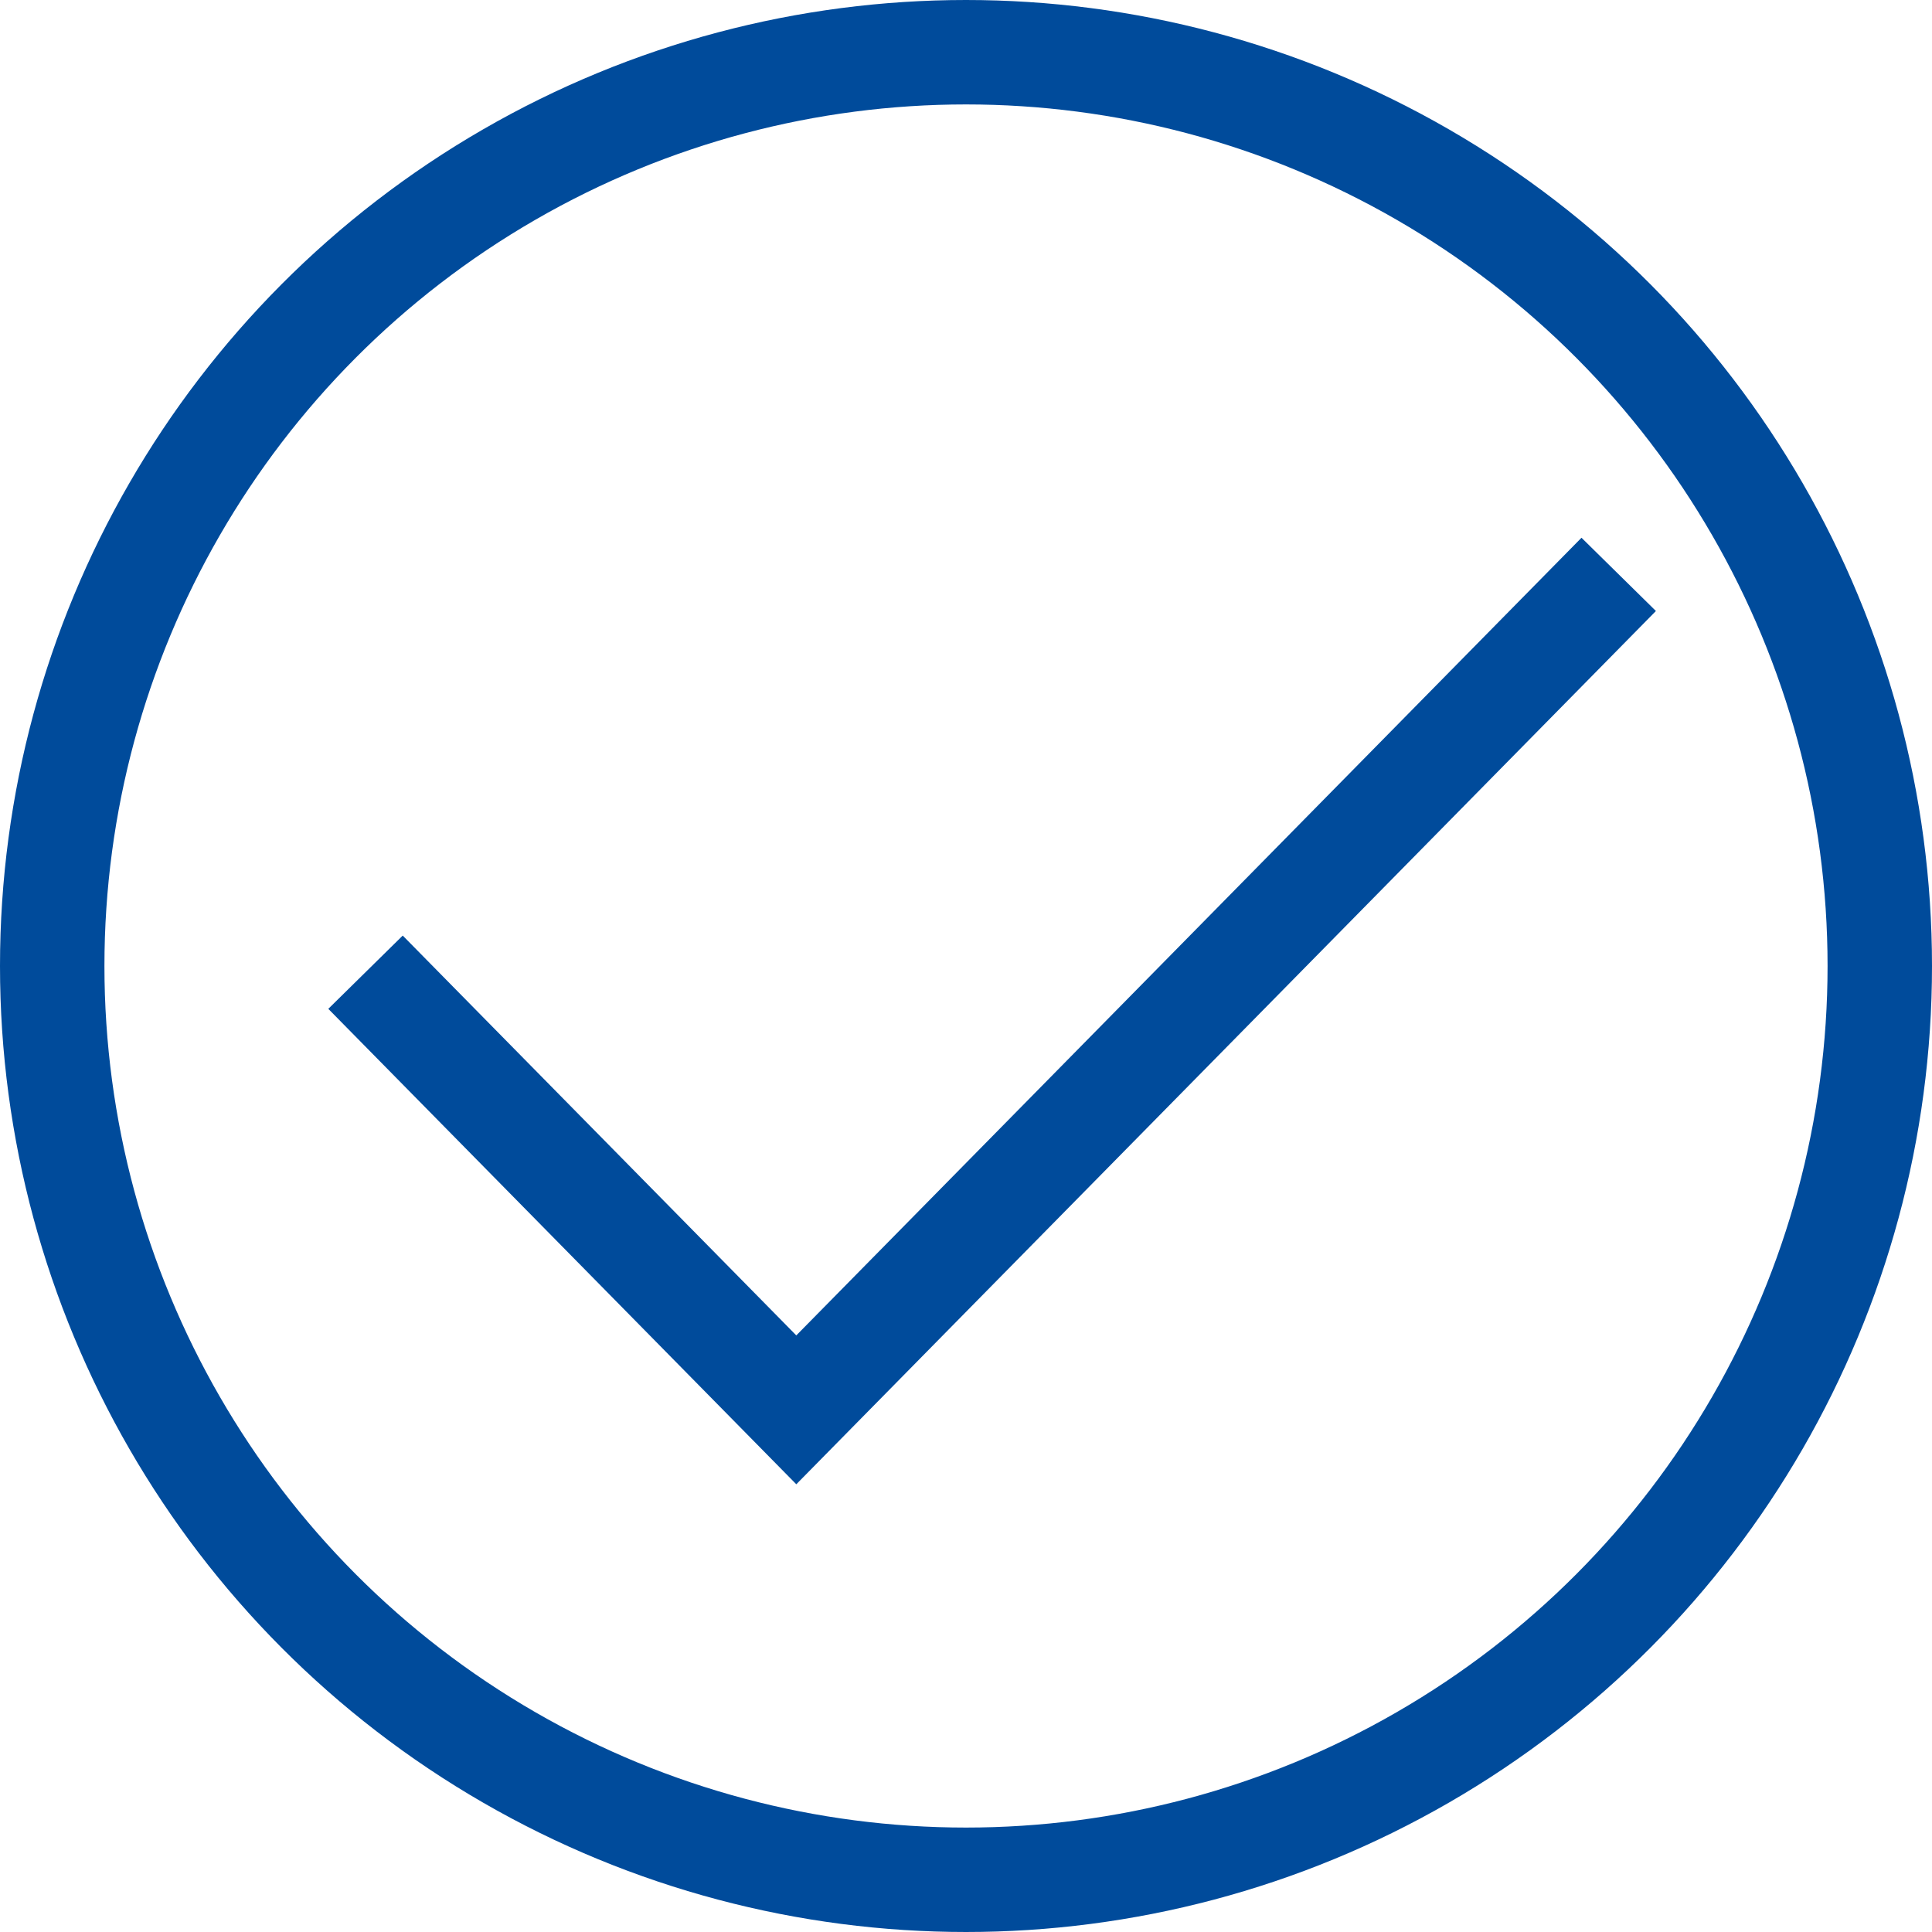
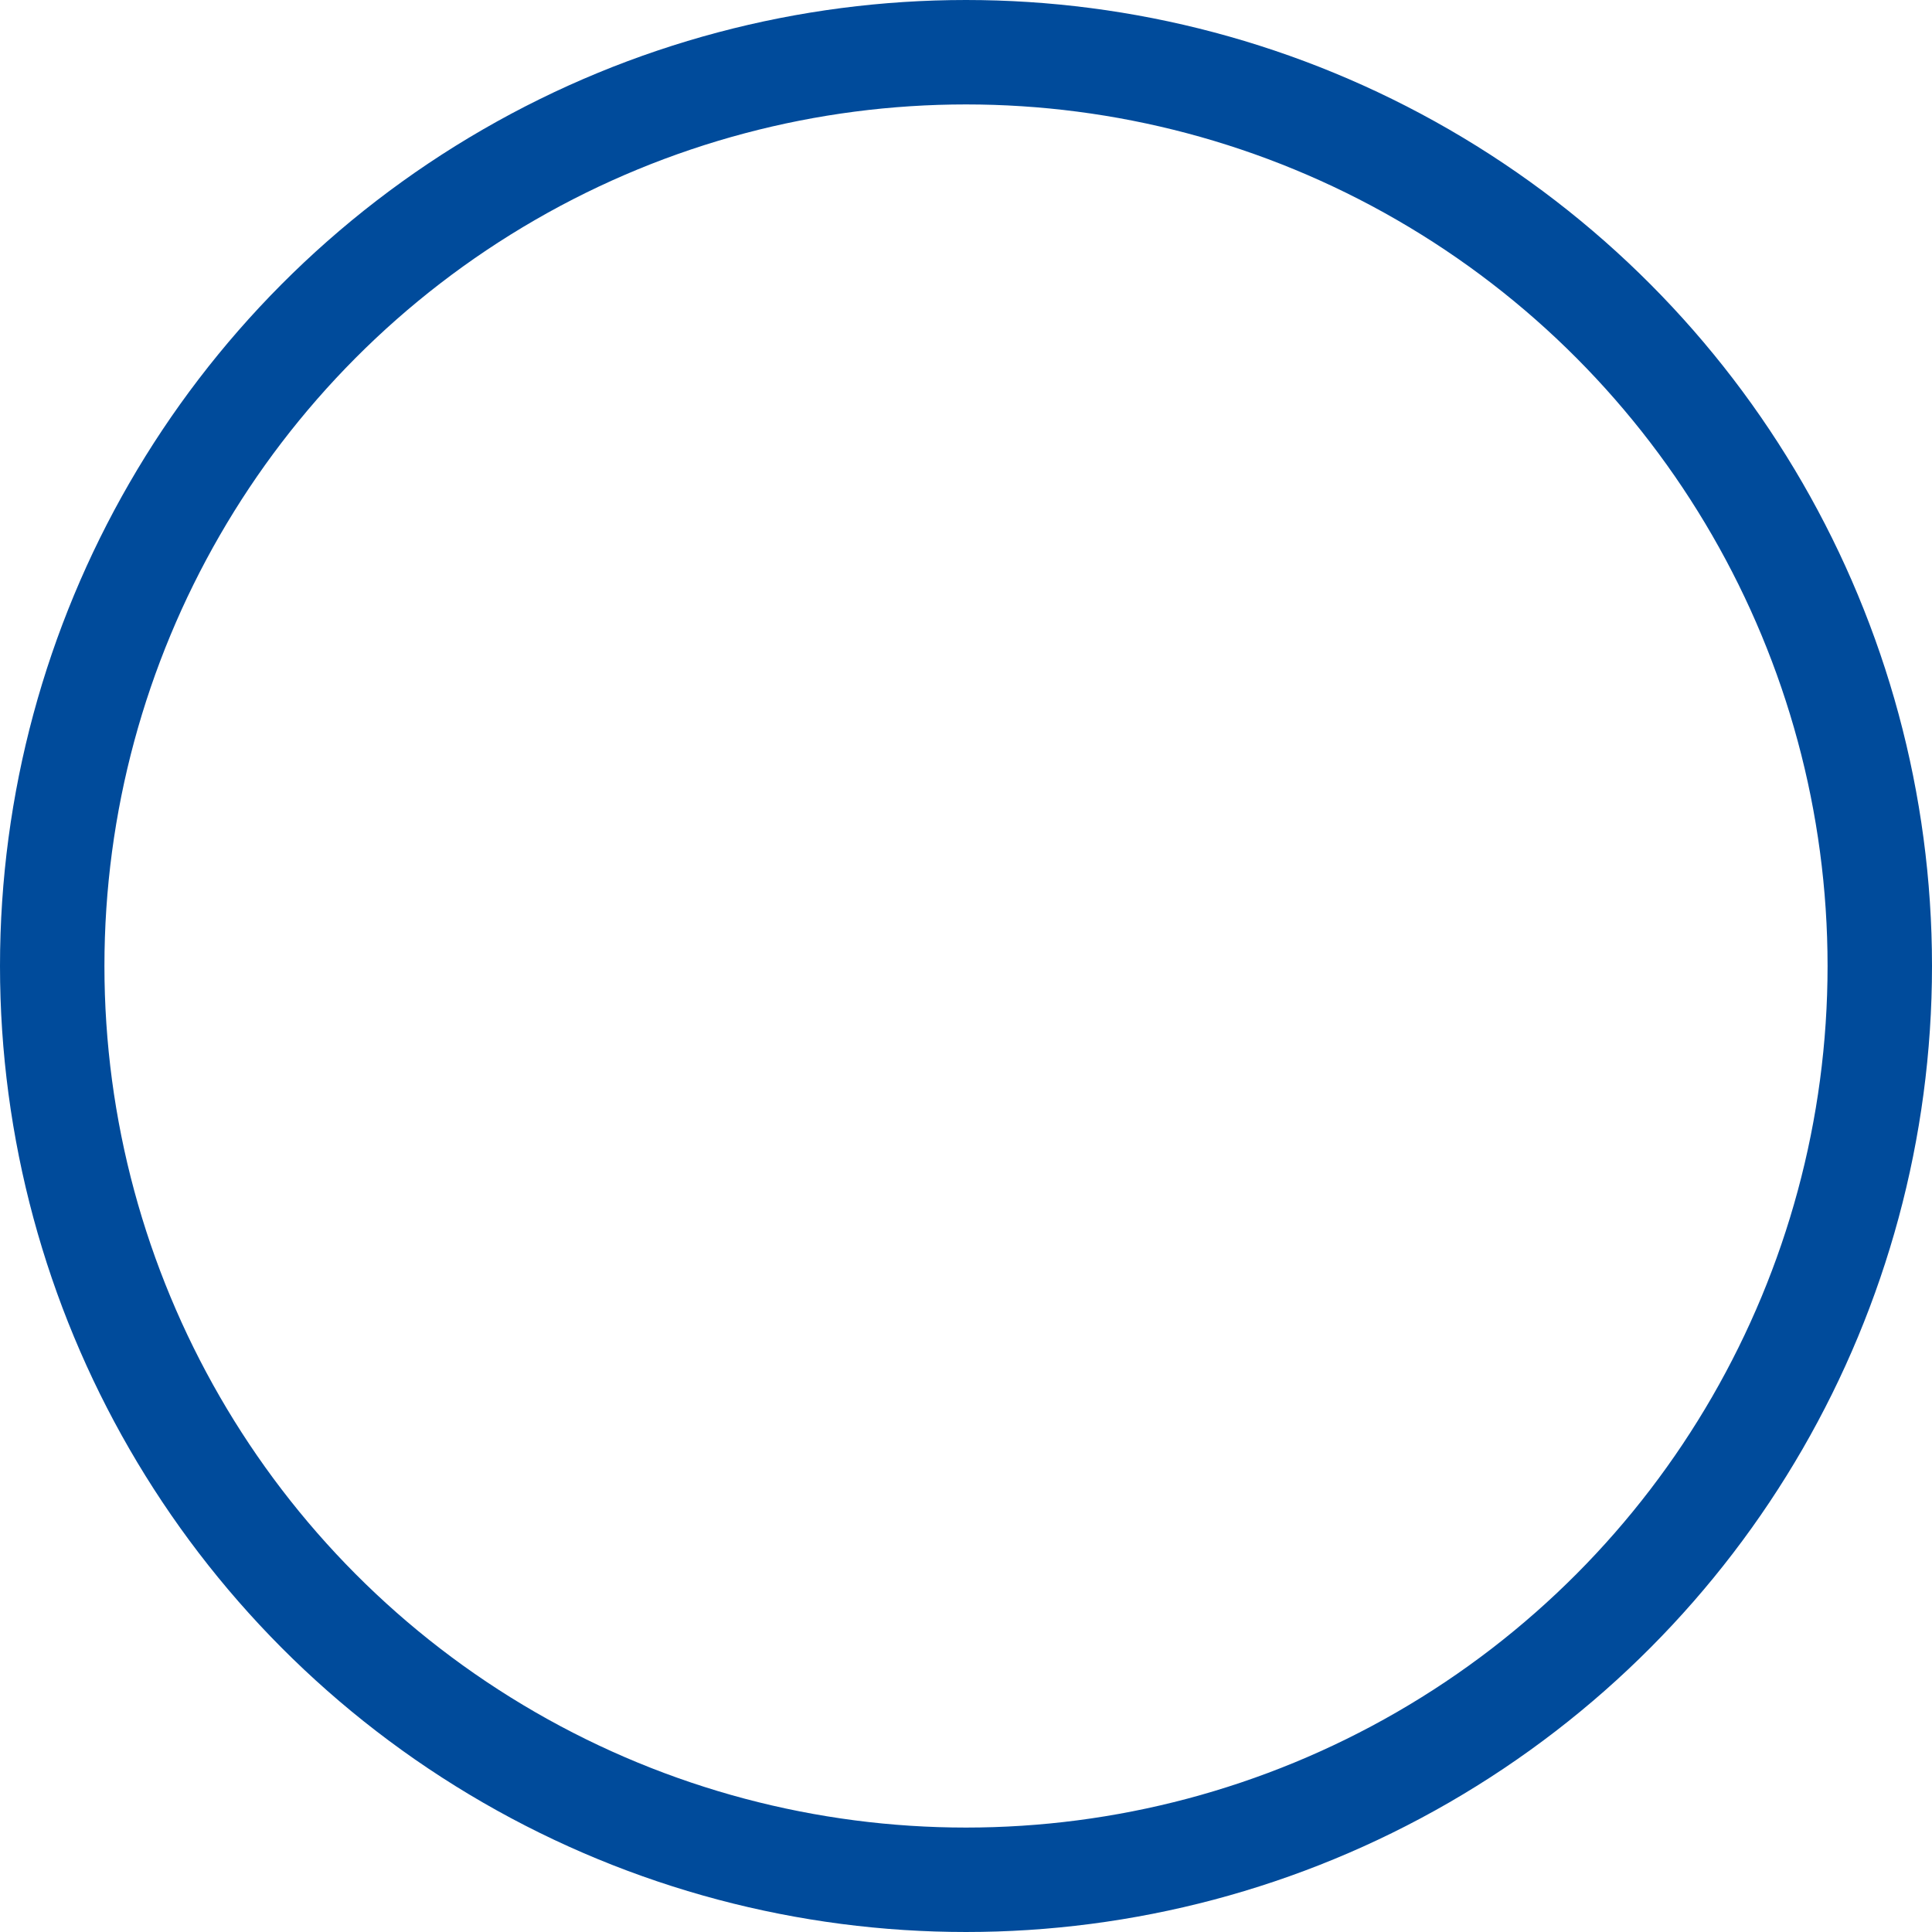
<svg xmlns="http://www.w3.org/2000/svg" width="37" height="37" viewBox="0 0 37 37" fill="none">
  <circle cx="18.5" cy="18.5" r="17.5" stroke="#004B9B" stroke-width="2" />
-   <path d="M7 18.619L15.25 27L31 11" stroke="#004B9B" stroke-width="2" />
</svg>